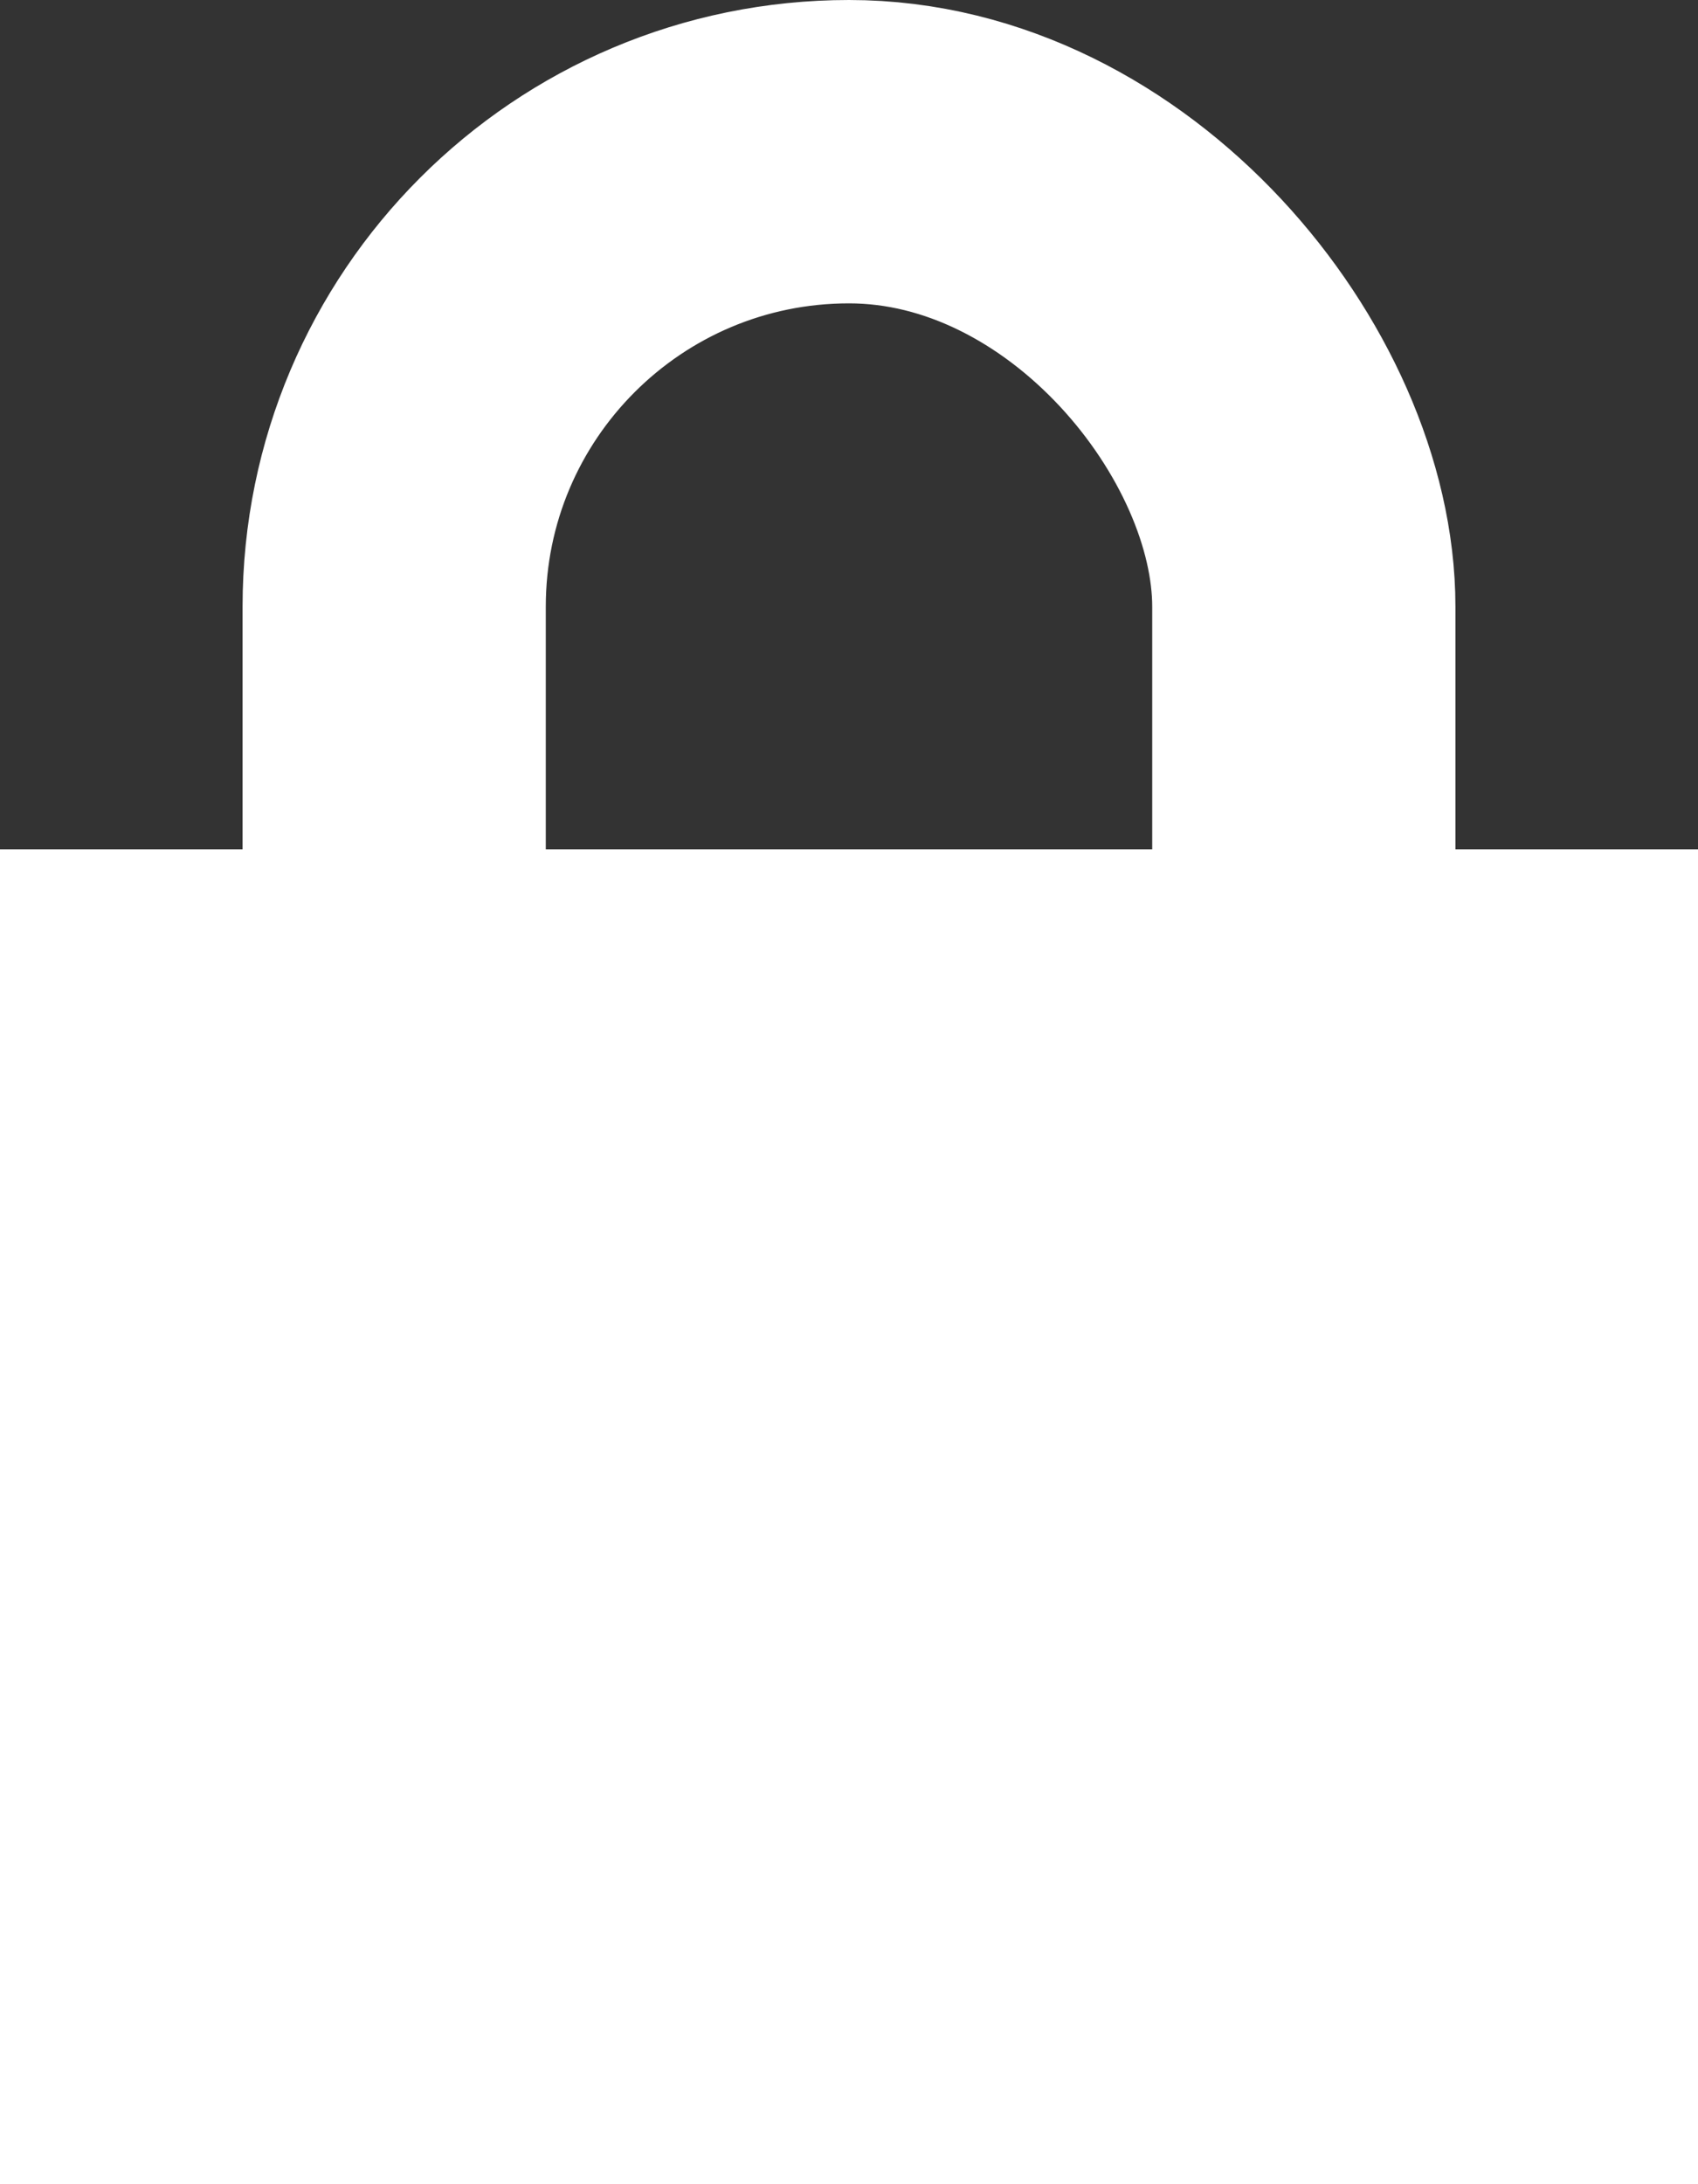
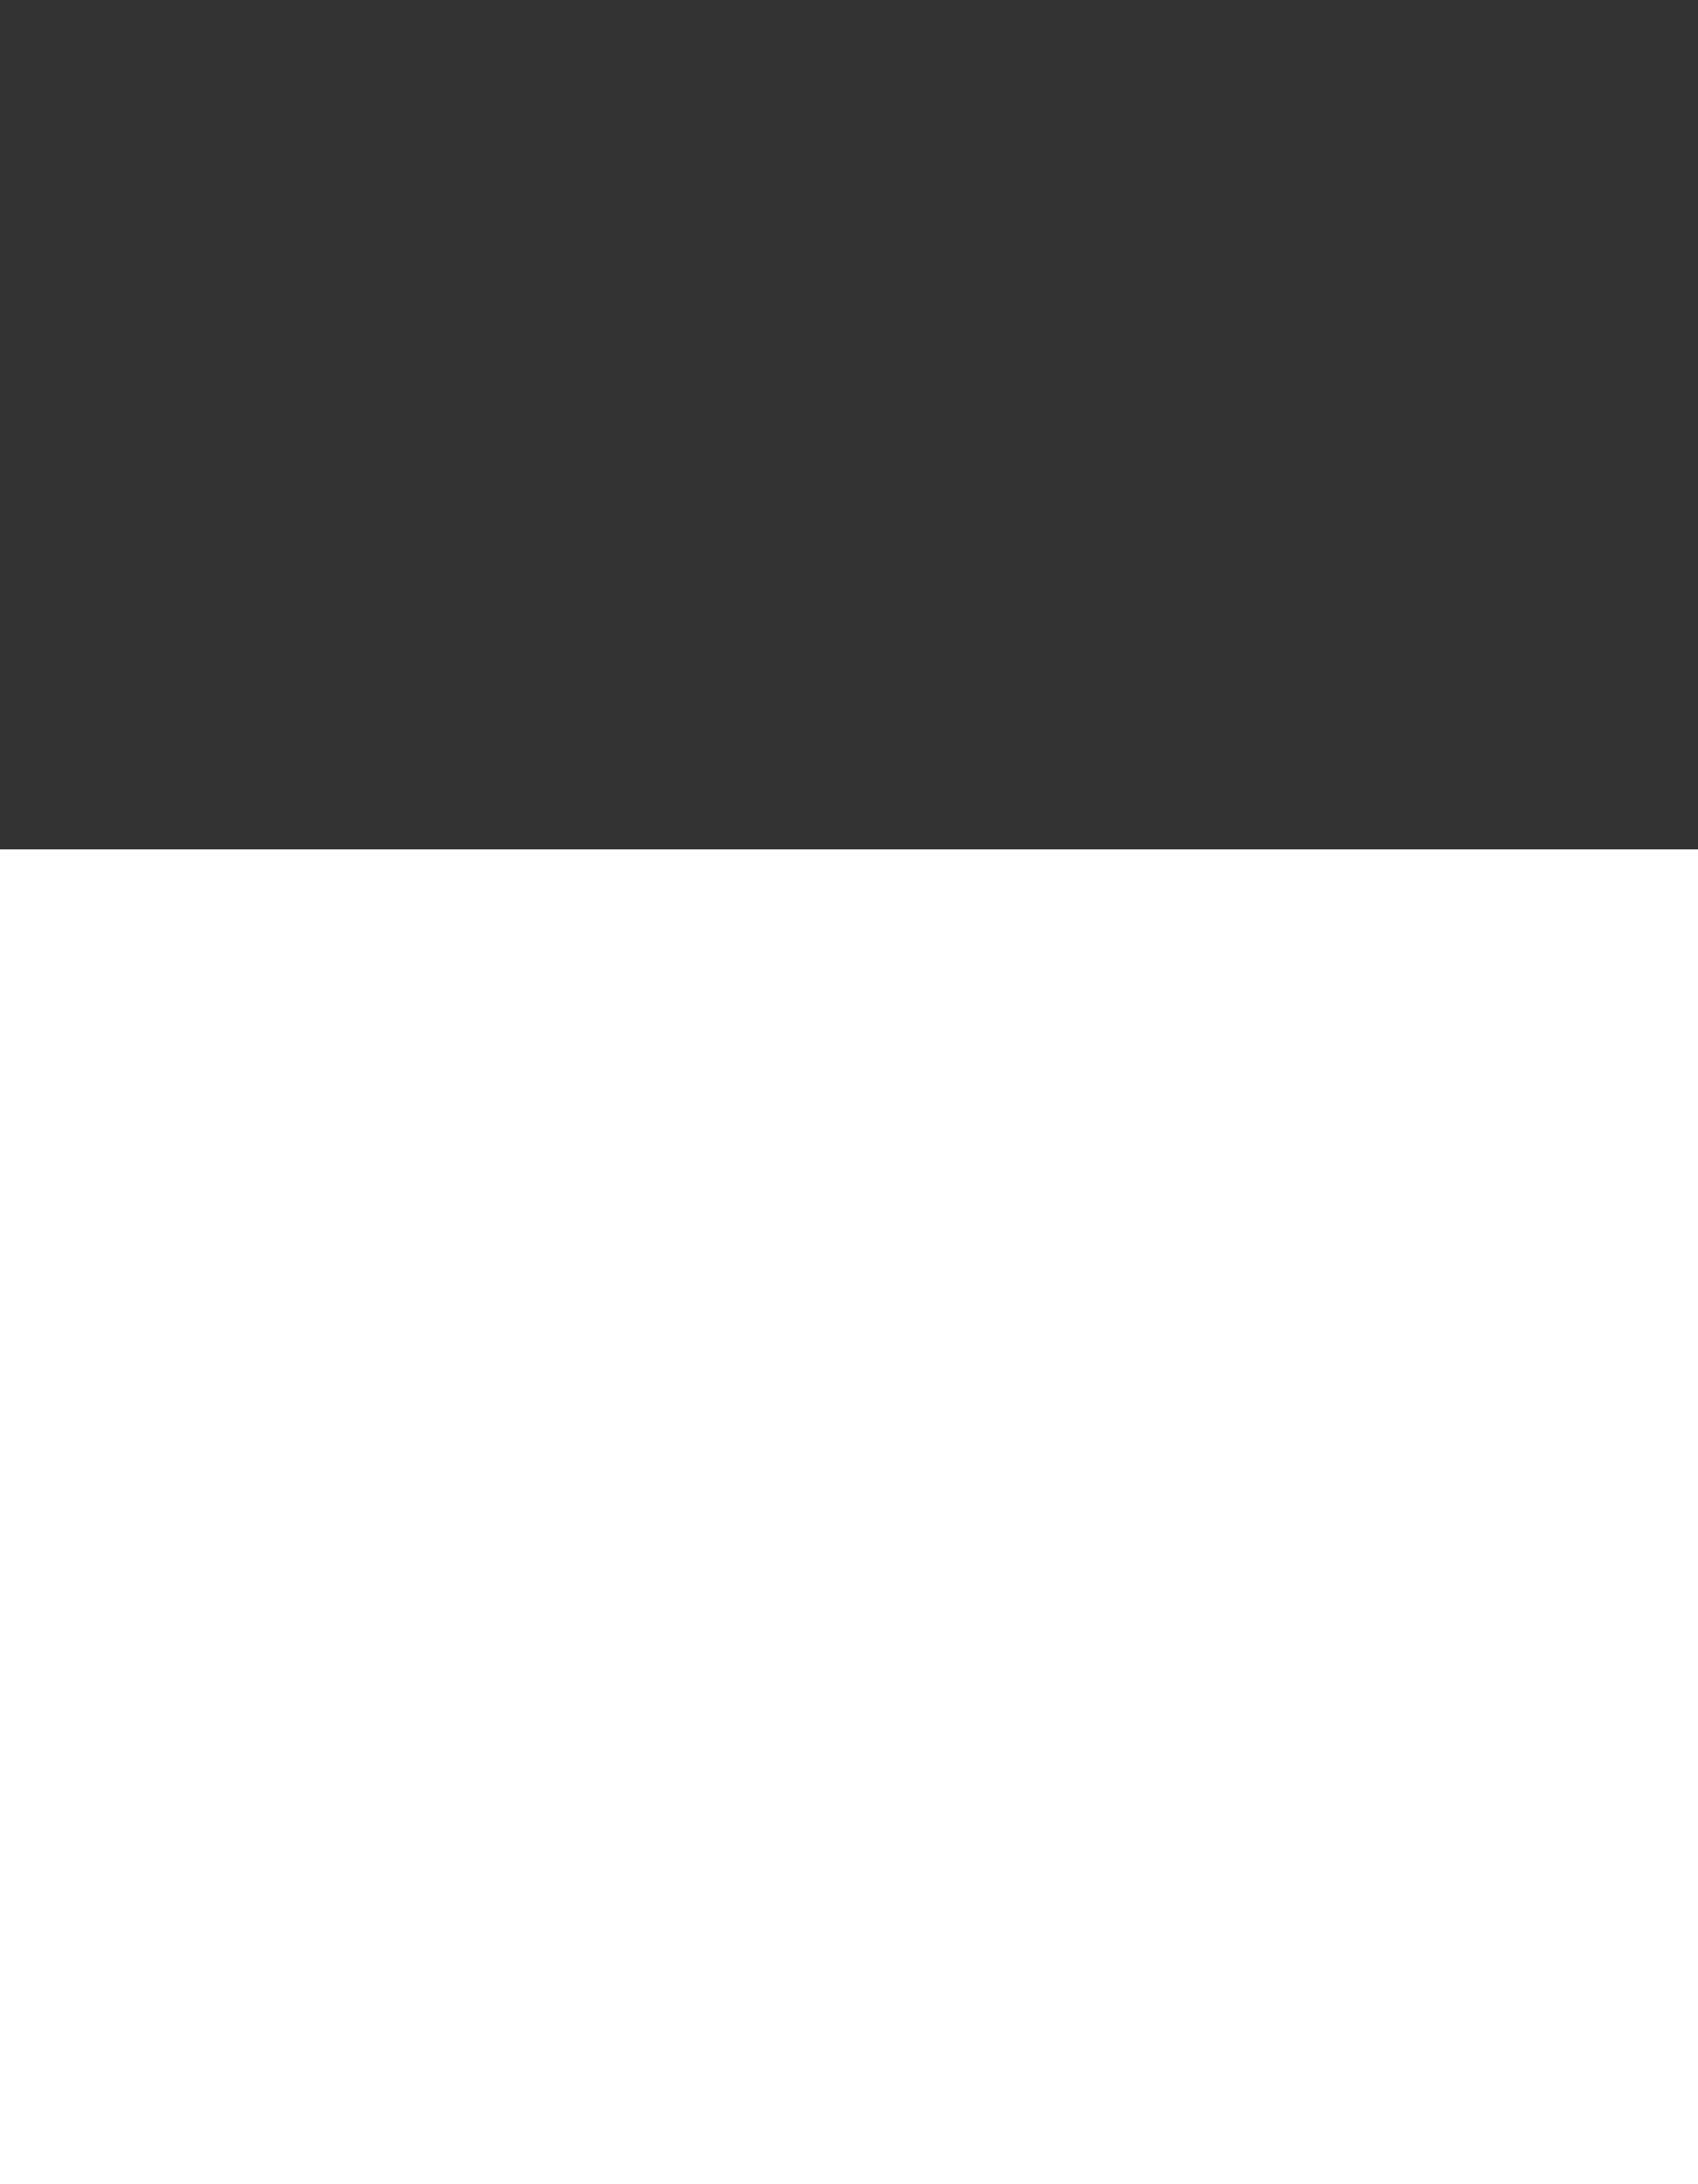
<svg xmlns="http://www.w3.org/2000/svg" width="28" height="36" viewBox="0 0 28 36">
  <rect x="0" y="0" width="28" height="36" fill="#333333" stroke="none" />
  <defs>
    <style>.a{fill:#fff;}.b,.e{fill:none;}.b{stroke:#fff;stroke-width:5px;}.c{fill:#00b5e2;font-size:18px;font-family:GEInspiraSans-Bold, GE Inspira Sans;font-weight:700;}.d{stroke:none;}</style>
  </defs>
  <rect class="a" width="28" height="22" transform="translate(0 14)" />
  <g class="b" transform="translate(4)">
    <rect class="d" width="20" height="28" rx="10" />
-     <rect class="e" x="2.5" y="2.5" width="15" height="23" rx="7.5" />
  </g>
</svg>